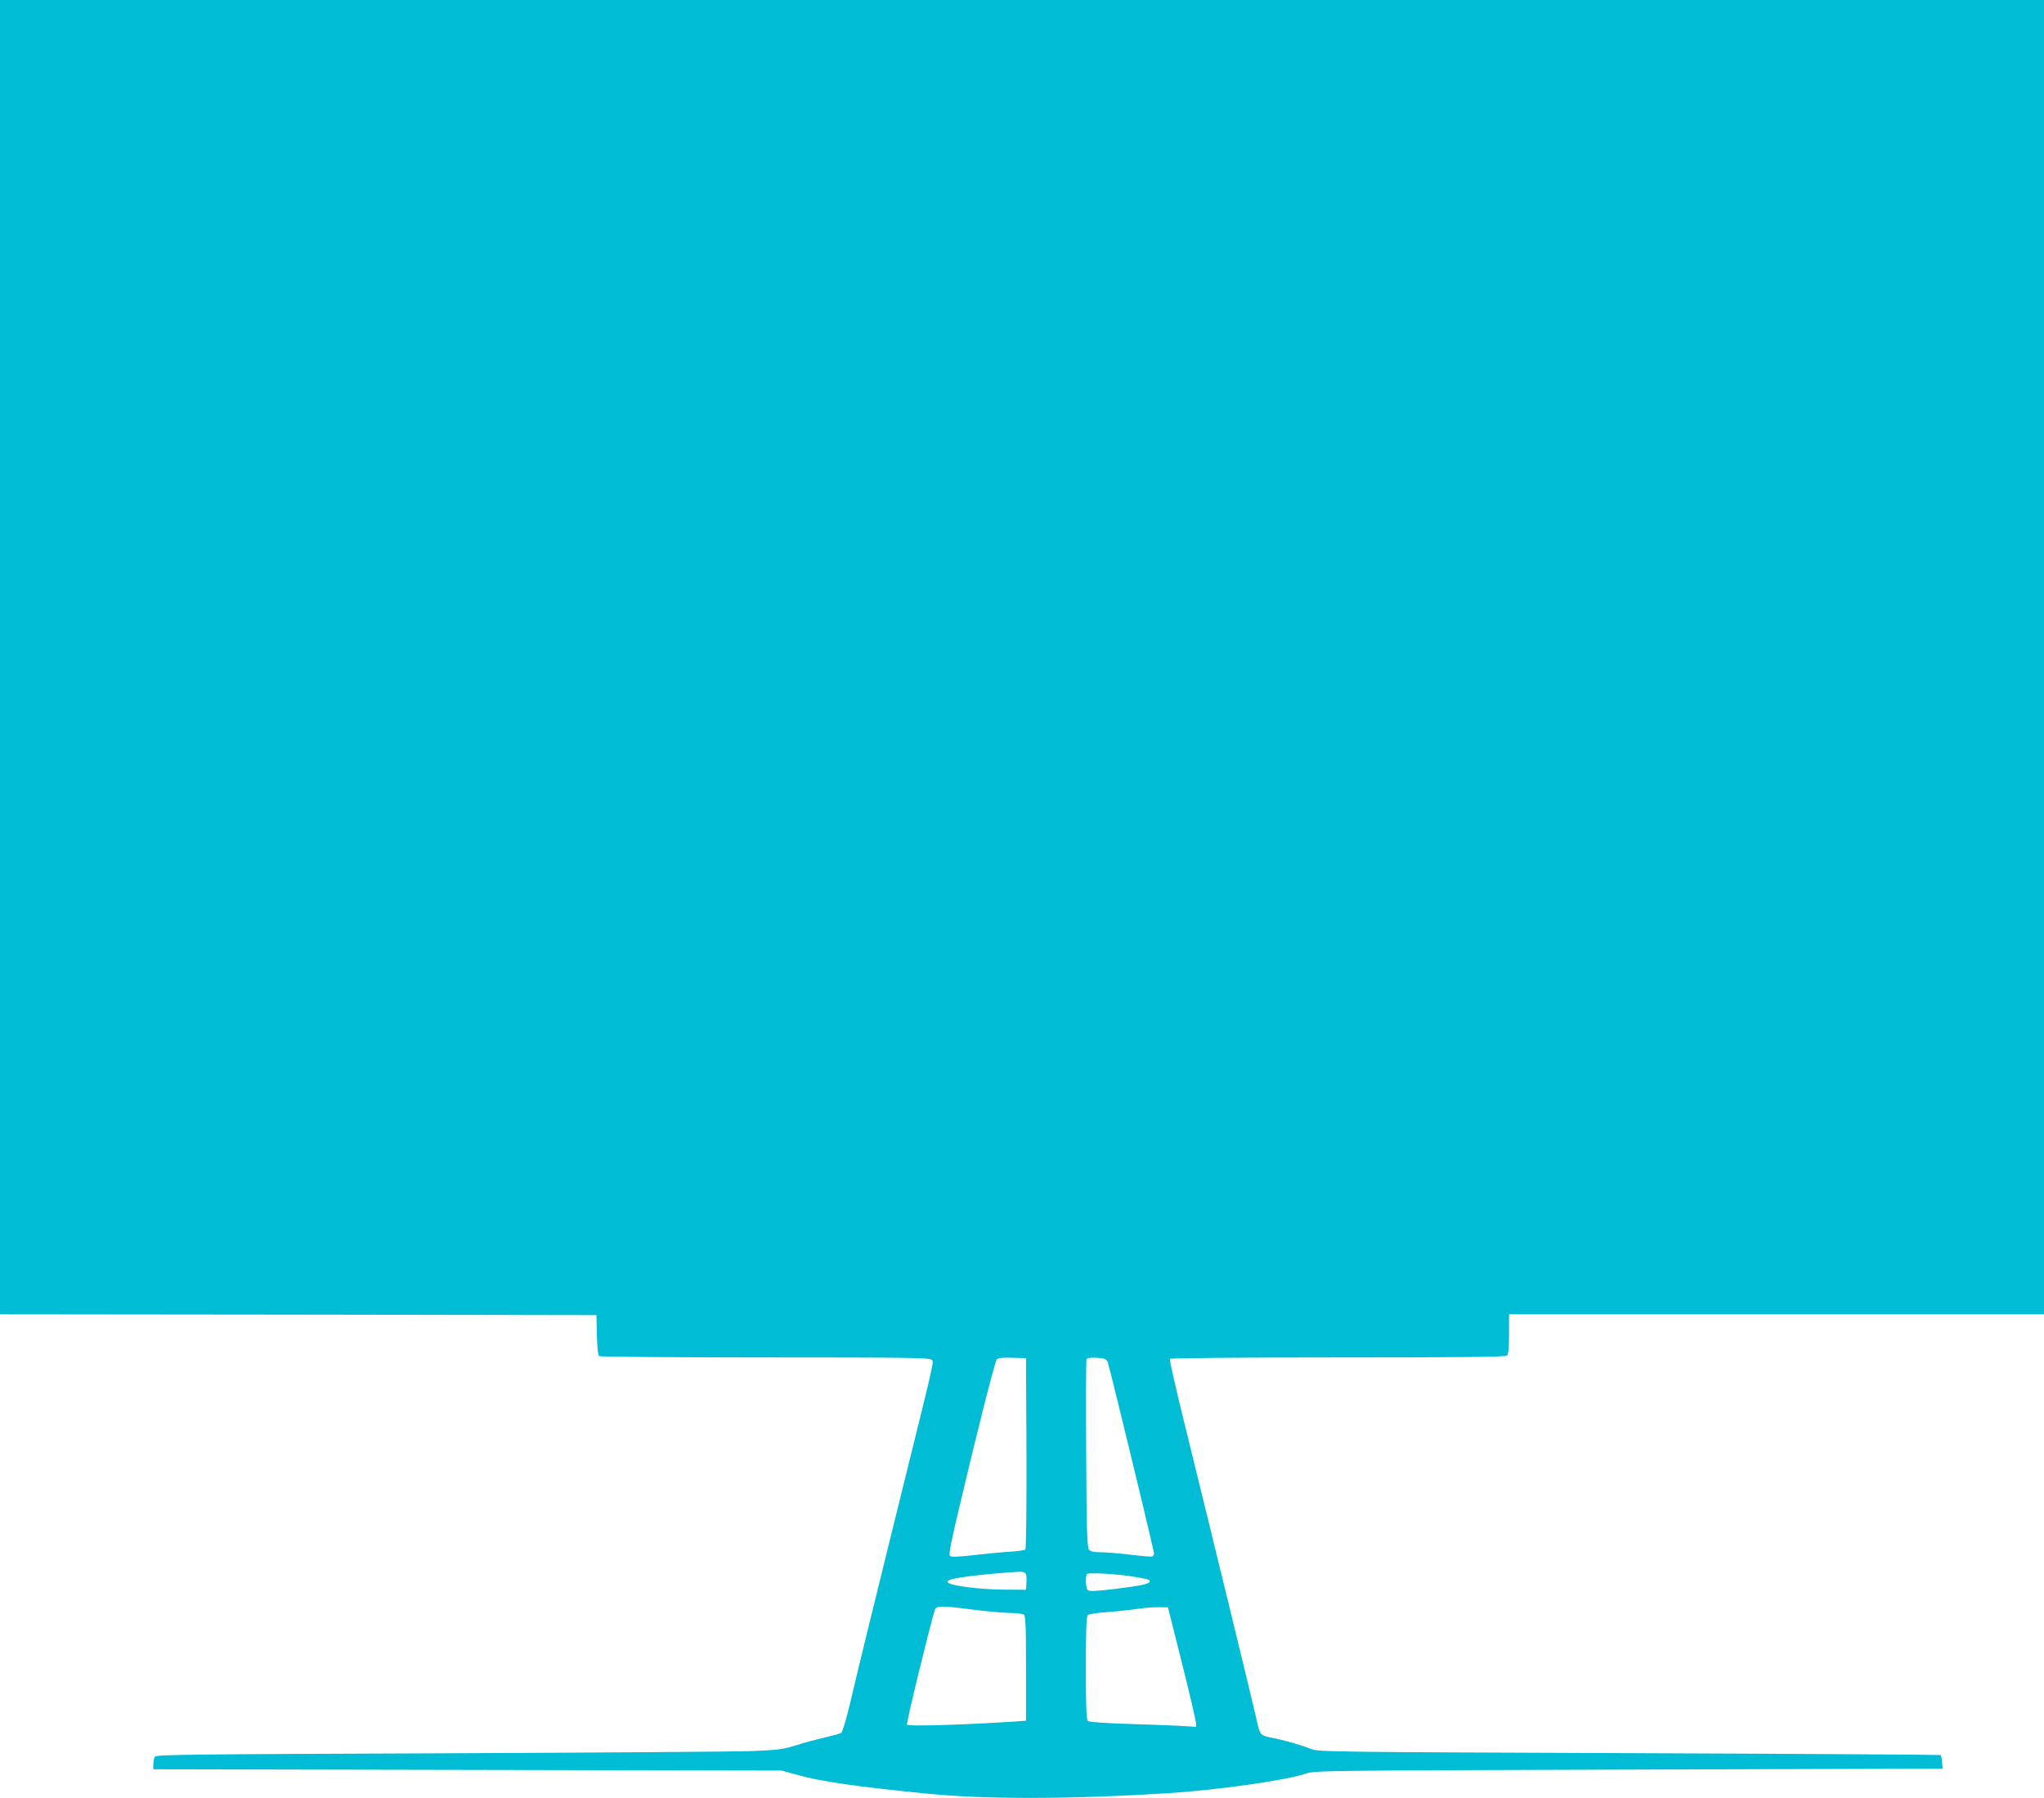
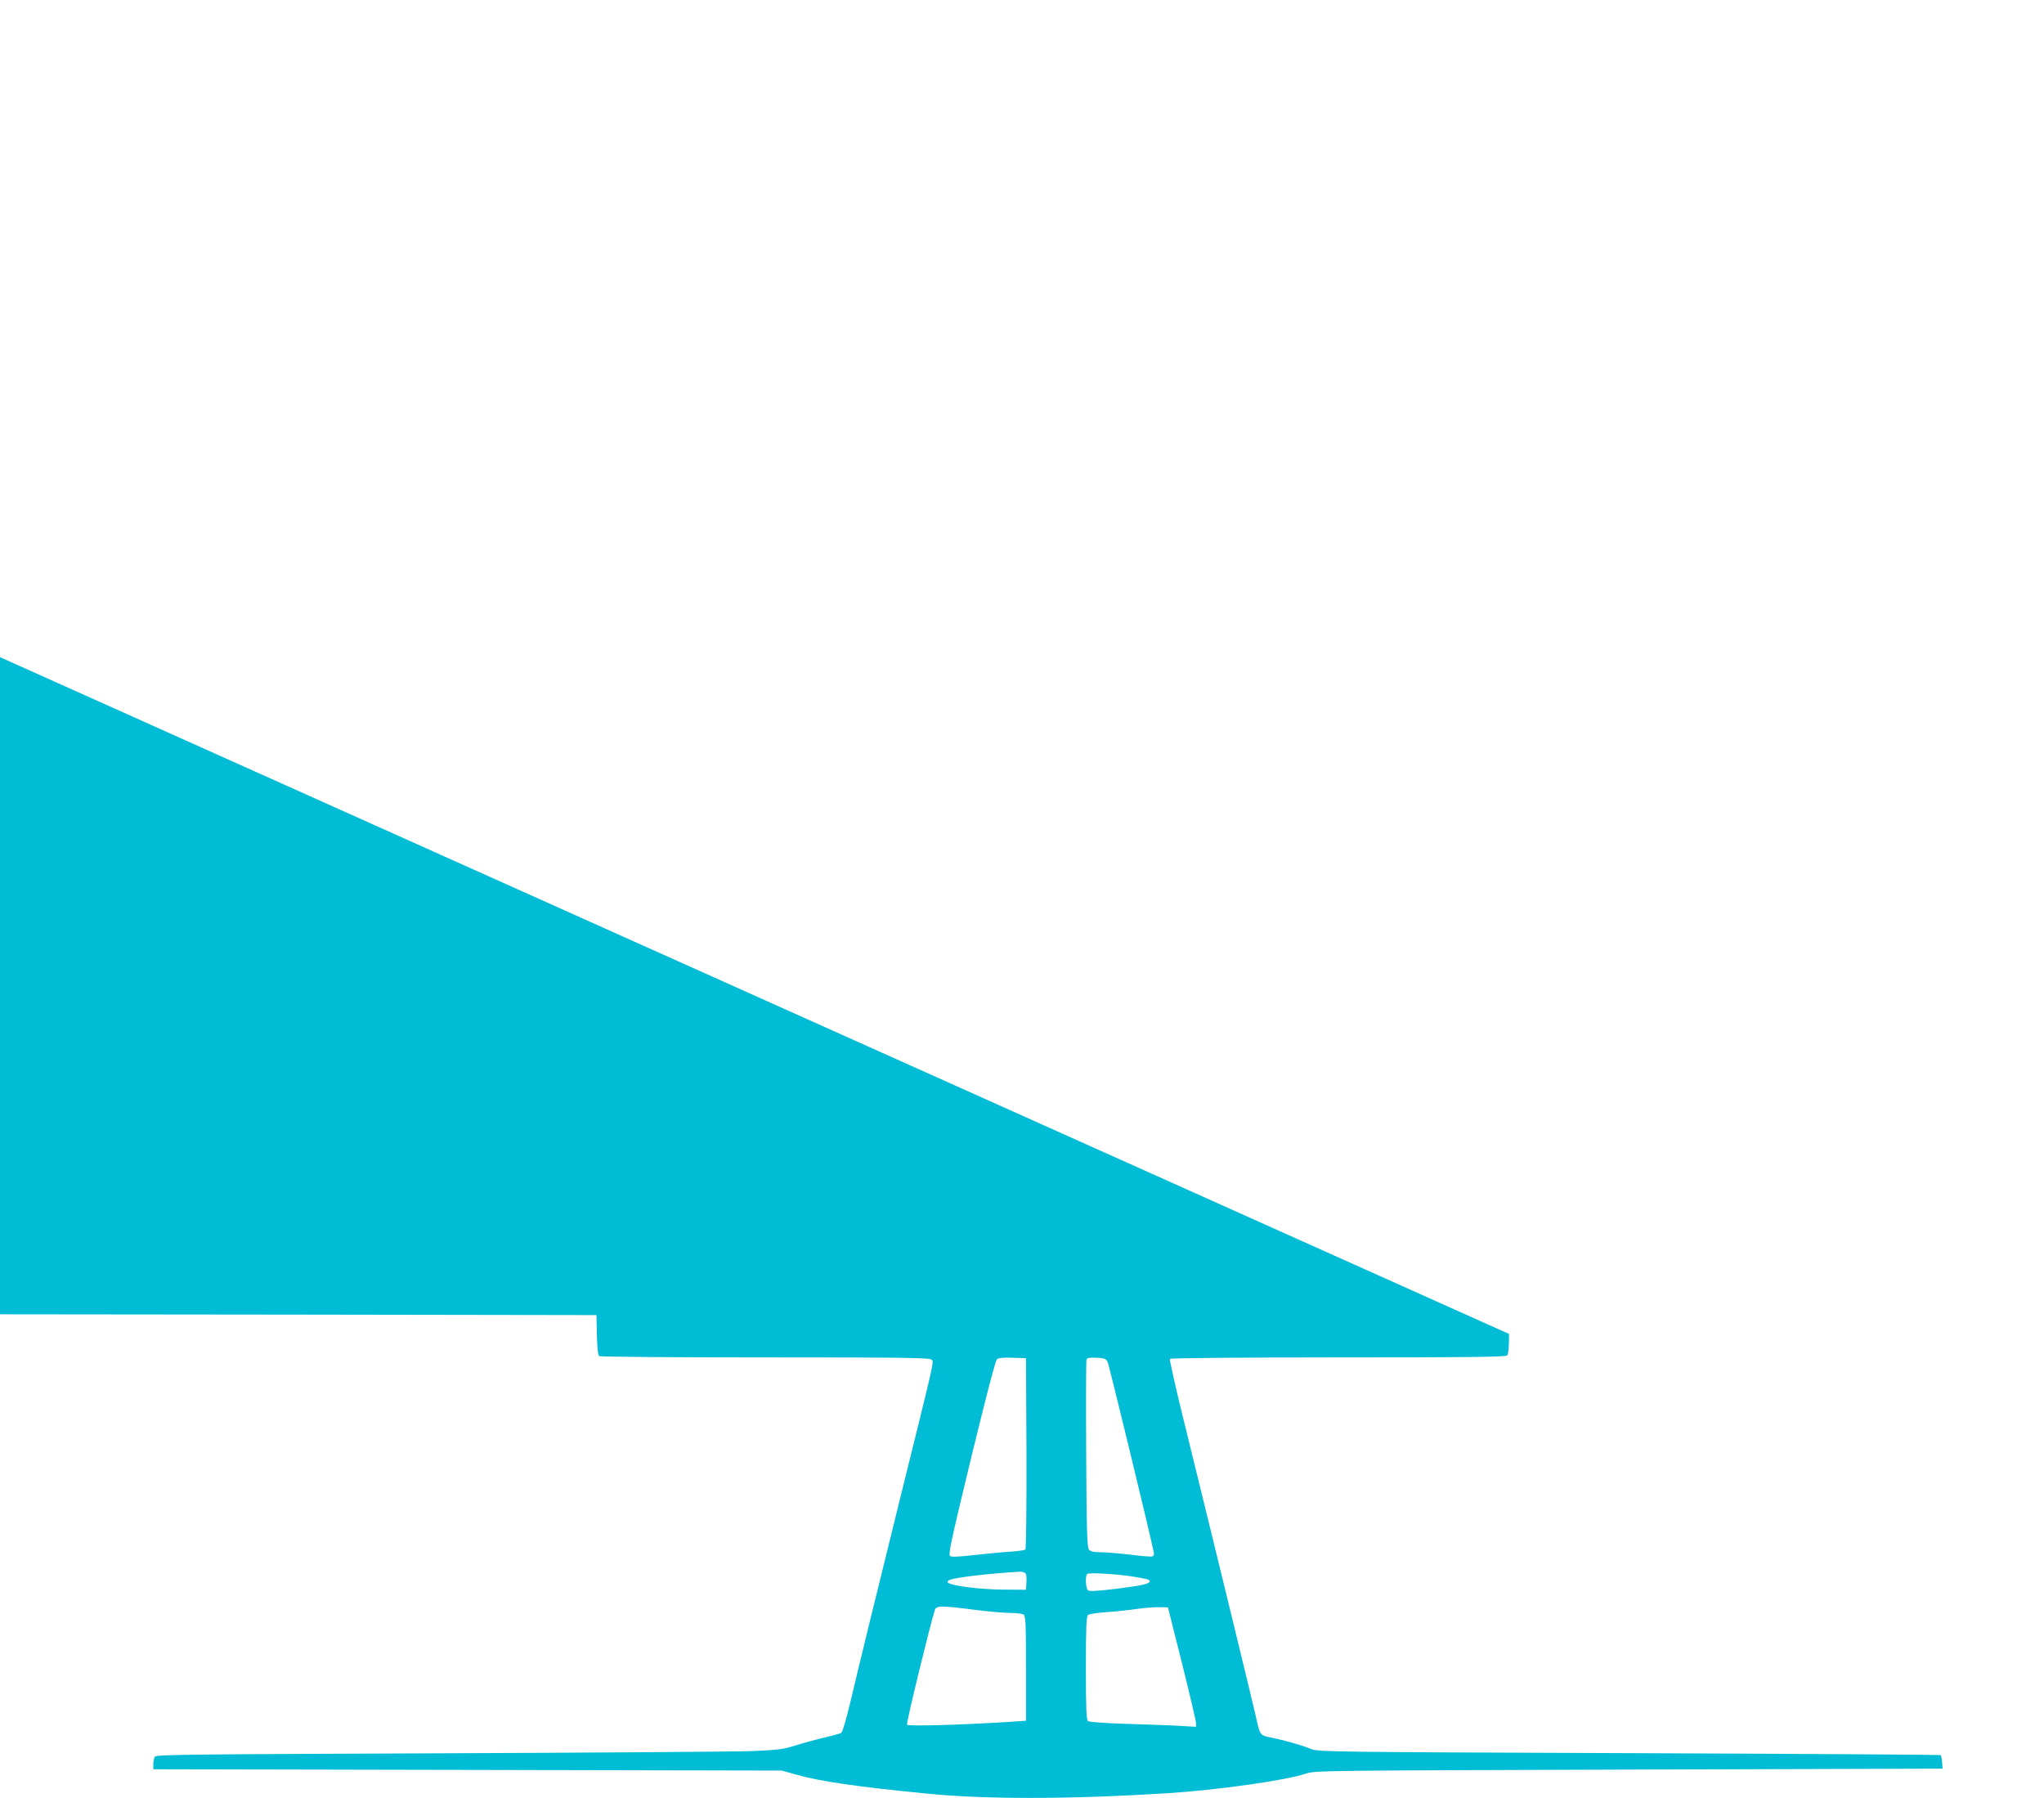
<svg xmlns="http://www.w3.org/2000/svg" version="1.0" width="1280pt" height="1126pt" viewBox="0 0 1280 1126" preserveAspectRatio="xMidYMid meet">
  <g transform="translate(0,1126) scale(0.1,-0.1)" fill="#00bcd4" stroke="none">
-     <path d="M0 7145 l0 -4115 1868 -2 1867 -3 3 -125 c2 -84 7 -127 15 -132 7 -4 474 -8 1039 -8 882 0 1029 -2 1041 -14 16 -16 27 32 -193 -856 -154 -621 -265 -1077 -315 -1289 -24 -101 -49 -188 -57 -192 -7 -5 -55 -18 -107 -30 -52 -12 -133 -34 -180 -49 -76 -24 -108 -28 -271 -35 -102 -4 -983 -10 -1958 -14 -1549 -6 -1774 -8 -1782 -21 -5 -8 -10 -29 -10 -47 l0 -32 1968 -4 1967 -4 90 -25 c150 -43 378 -76 826 -120 366 -36 892 -35 1499 3 307 19 746 81 865 122 60 20 75 20 2025 26 l1965 6 -3 40 c-2 22 -6 42 -9 45 -2 2 -881 8 -1952 12 -1895 7 -1950 8 -1994 27 -51 22 -164 54 -250 71 -66 13 -67 15 -91 125 -14 65 -240 994 -455 1868 -50 203 -88 373 -85 378 3 5 438 9 1053 9 801 0 1050 3 1059 12 8 8 12 53 12 135 l0 123 1675 0 1675 0 0 4115 0 4115 -6400 0 -6400 0 0 -4115z m6428 -4984 c1 -331 -2 -599 -7 -604 -4 -4 -44 -10 -87 -13 -44 -2 -145 -12 -227 -21 -109 -12 -150 -14 -158 -6 -9 9 6 85 56 295 117 495 225 922 237 935 8 10 35 13 97 11 l86 -3 3 -594z m509 569 c8 -18 242 -979 288 -1188 4 -14 0 -24 -8 -28 -8 -3 -71 2 -140 11 -69 8 -152 15 -185 15 -43 0 -63 5 -73 17 -11 13 -15 123 -17 596 -2 319 -1 586 2 594 4 10 21 13 63 11 50 -3 59 -6 70 -28z m-519 -1319 c9 -5 12 -25 10 -57 l-3 -49 -145 1 c-142 1 -324 24 -344 44 -6 6 0 13 15 18 39 15 241 39 434 50 11 1 26 -2 33 -7z m662 -21 c101 -16 120 -21 120 -31 0 -17 -45 -27 -211 -48 -116 -14 -167 -17 -176 -9 -14 11 -18 90 -5 102 8 10 177 0 272 -14z m-980 -210 c85 -11 187 -20 225 -20 39 0 77 -5 85 -10 13 -8 15 -57 15 -337 l0 -328 -100 -7 c-299 -19 -638 -29 -645 -18 -6 10 141 612 174 718 9 28 39 29 246 2z m1302 -335 c48 -192 87 -361 88 -374 l0 -24 -122 7 c-68 3 -217 9 -333 12 -115 4 -216 11 -222 17 -10 7 -13 86 -13 332 0 246 3 325 13 332 6 6 59 14 117 18 58 4 143 13 190 20 47 7 110 12 140 11 l54 -1 88 -350z" />
+     <path d="M0 7145 l0 -4115 1868 -2 1867 -3 3 -125 c2 -84 7 -127 15 -132 7 -4 474 -8 1039 -8 882 0 1029 -2 1041 -14 16 -16 27 32 -193 -856 -154 -621 -265 -1077 -315 -1289 -24 -101 -49 -188 -57 -192 -7 -5 -55 -18 -107 -30 -52 -12 -133 -34 -180 -49 -76 -24 -108 -28 -271 -35 -102 -4 -983 -10 -1958 -14 -1549 -6 -1774 -8 -1782 -21 -5 -8 -10 -29 -10 -47 l0 -32 1968 -4 1967 -4 90 -25 c150 -43 378 -76 826 -120 366 -36 892 -35 1499 3 307 19 746 81 865 122 60 20 75 20 2025 26 l1965 6 -3 40 c-2 22 -6 42 -9 45 -2 2 -881 8 -1952 12 -1895 7 -1950 8 -1994 27 -51 22 -164 54 -250 71 -66 13 -67 15 -91 125 -14 65 -240 994 -455 1868 -50 203 -88 373 -85 378 3 5 438 9 1053 9 801 0 1050 3 1059 12 8 8 12 53 12 135 z m6428 -4984 c1 -331 -2 -599 -7 -604 -4 -4 -44 -10 -87 -13 -44 -2 -145 -12 -227 -21 -109 -12 -150 -14 -158 -6 -9 9 6 85 56 295 117 495 225 922 237 935 8 10 35 13 97 11 l86 -3 3 -594z m509 569 c8 -18 242 -979 288 -1188 4 -14 0 -24 -8 -28 -8 -3 -71 2 -140 11 -69 8 -152 15 -185 15 -43 0 -63 5 -73 17 -11 13 -15 123 -17 596 -2 319 -1 586 2 594 4 10 21 13 63 11 50 -3 59 -6 70 -28z m-519 -1319 c9 -5 12 -25 10 -57 l-3 -49 -145 1 c-142 1 -324 24 -344 44 -6 6 0 13 15 18 39 15 241 39 434 50 11 1 26 -2 33 -7z m662 -21 c101 -16 120 -21 120 -31 0 -17 -45 -27 -211 -48 -116 -14 -167 -17 -176 -9 -14 11 -18 90 -5 102 8 10 177 0 272 -14z m-980 -210 c85 -11 187 -20 225 -20 39 0 77 -5 85 -10 13 -8 15 -57 15 -337 l0 -328 -100 -7 c-299 -19 -638 -29 -645 -18 -6 10 141 612 174 718 9 28 39 29 246 2z m1302 -335 c48 -192 87 -361 88 -374 l0 -24 -122 7 c-68 3 -217 9 -333 12 -115 4 -216 11 -222 17 -10 7 -13 86 -13 332 0 246 3 325 13 332 6 6 59 14 117 18 58 4 143 13 190 20 47 7 110 12 140 11 l54 -1 88 -350z" />
  </g>
</svg>